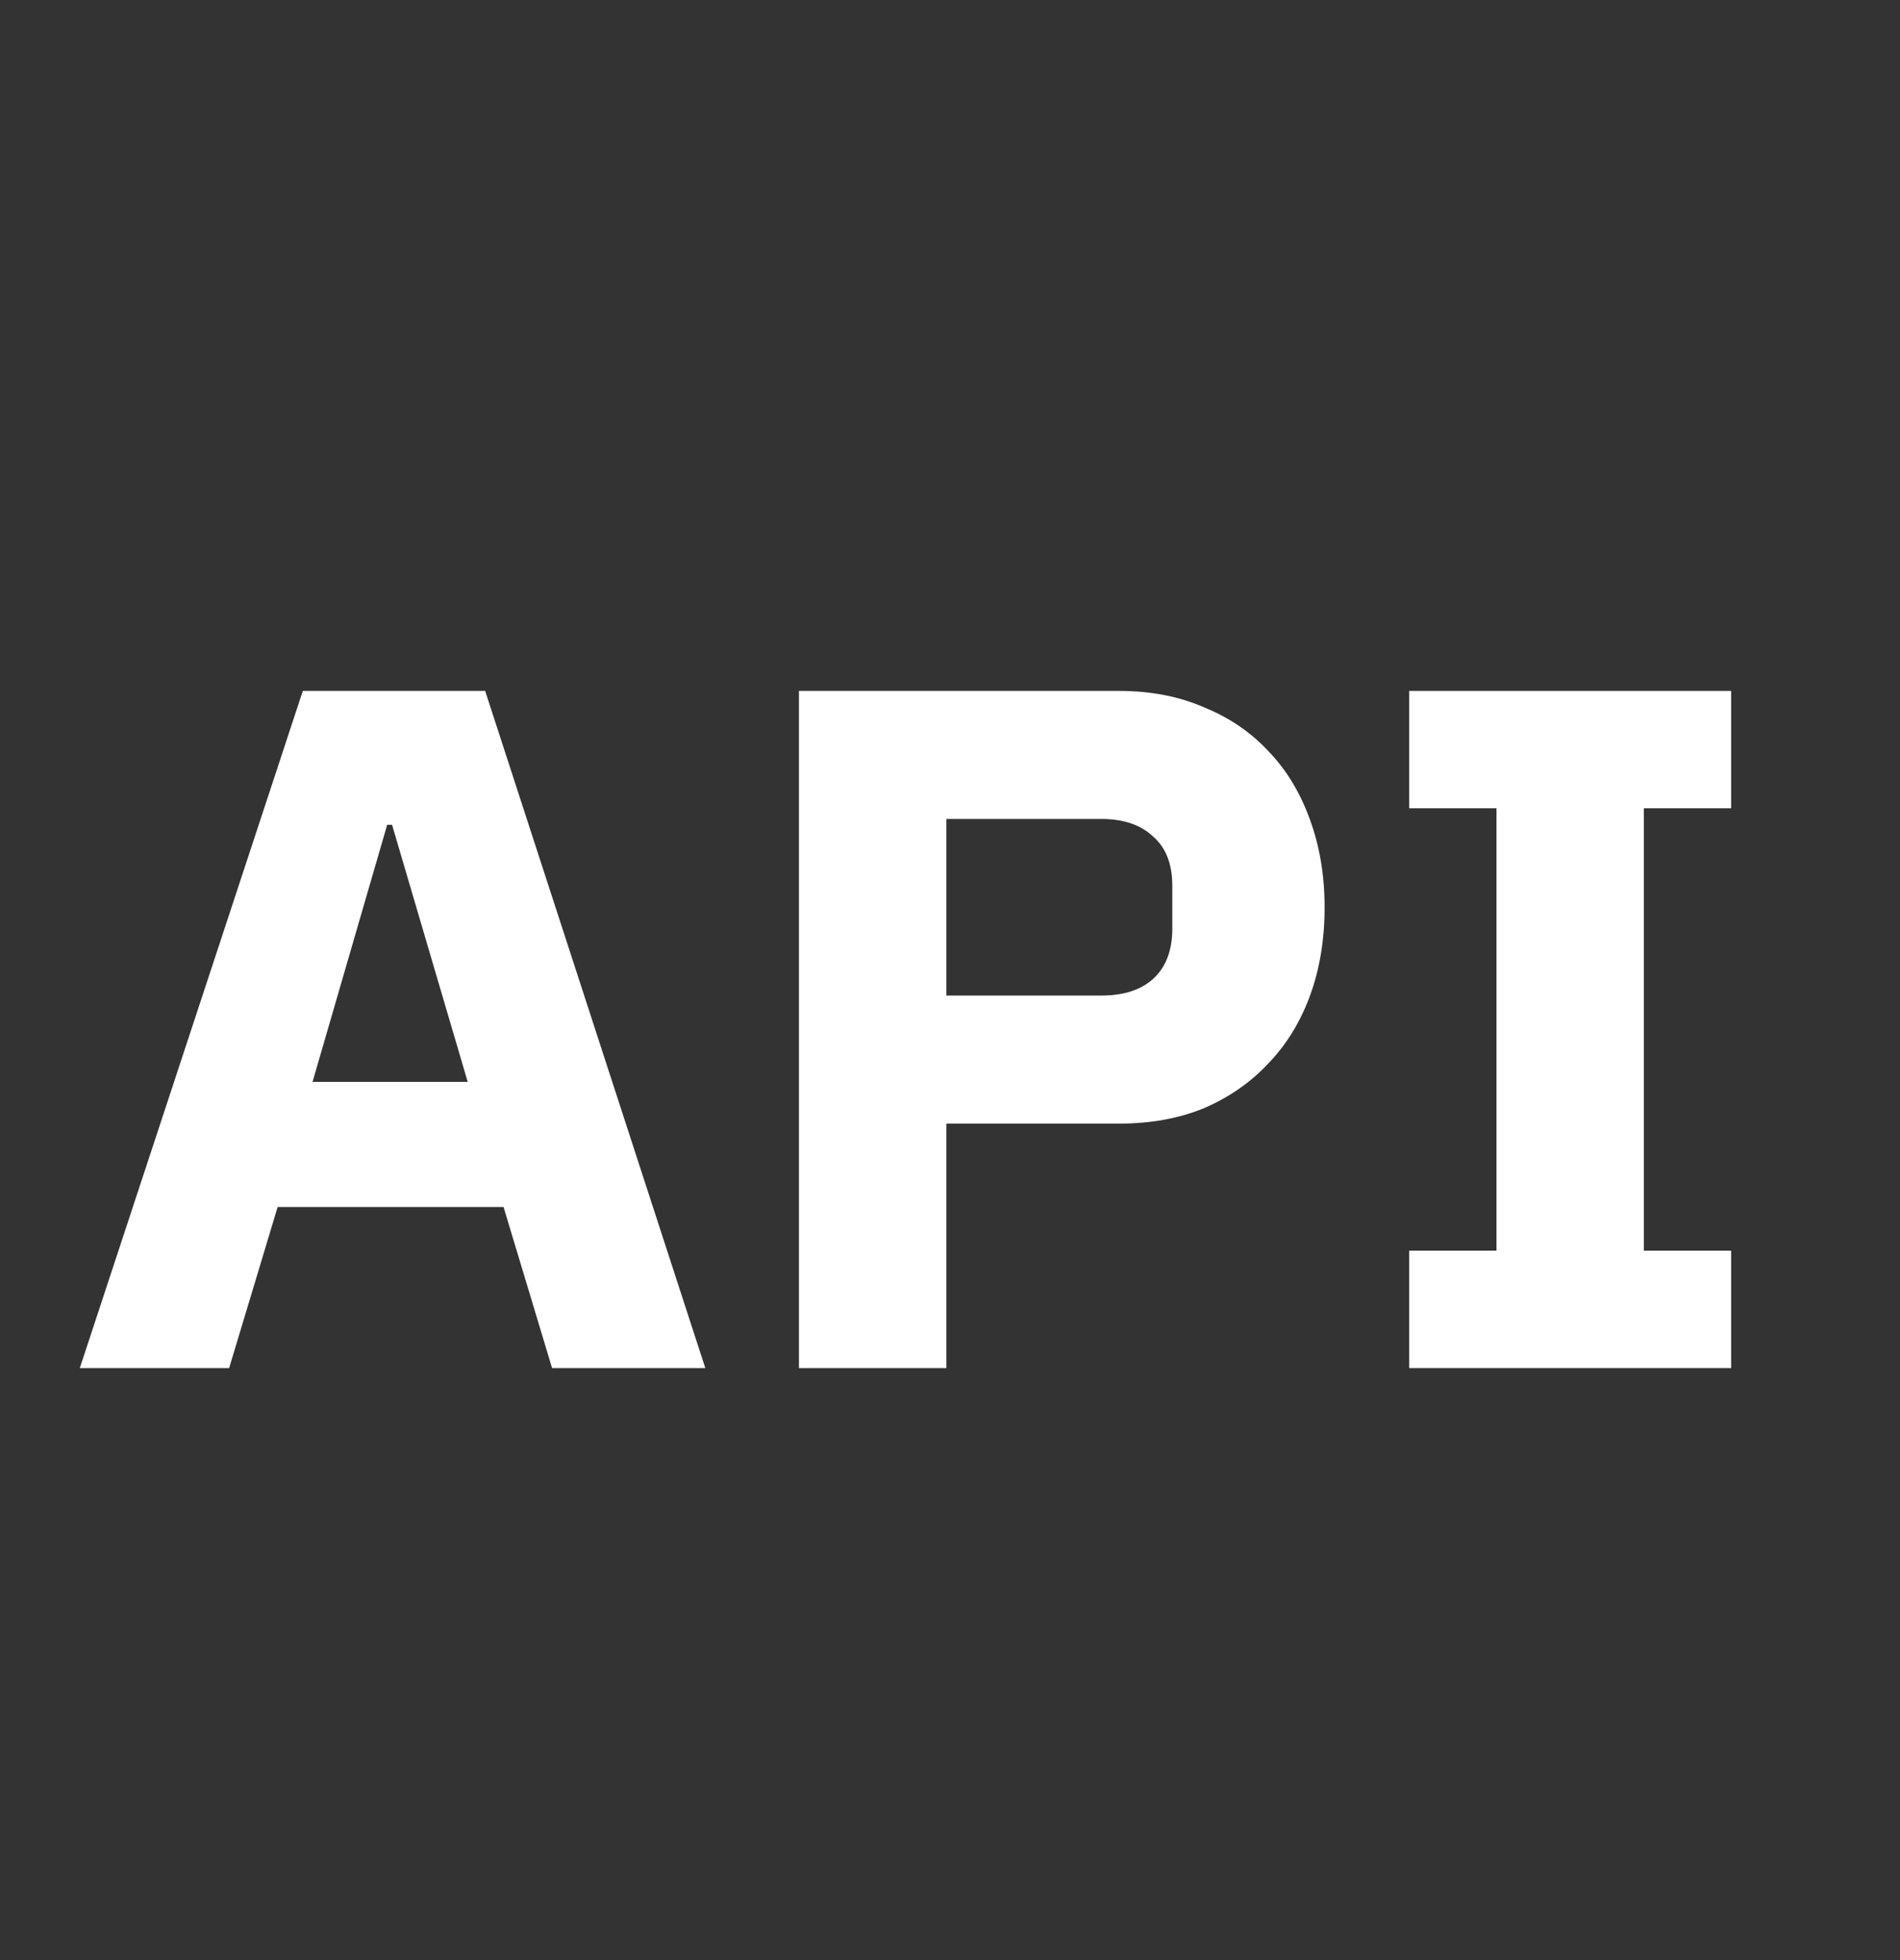
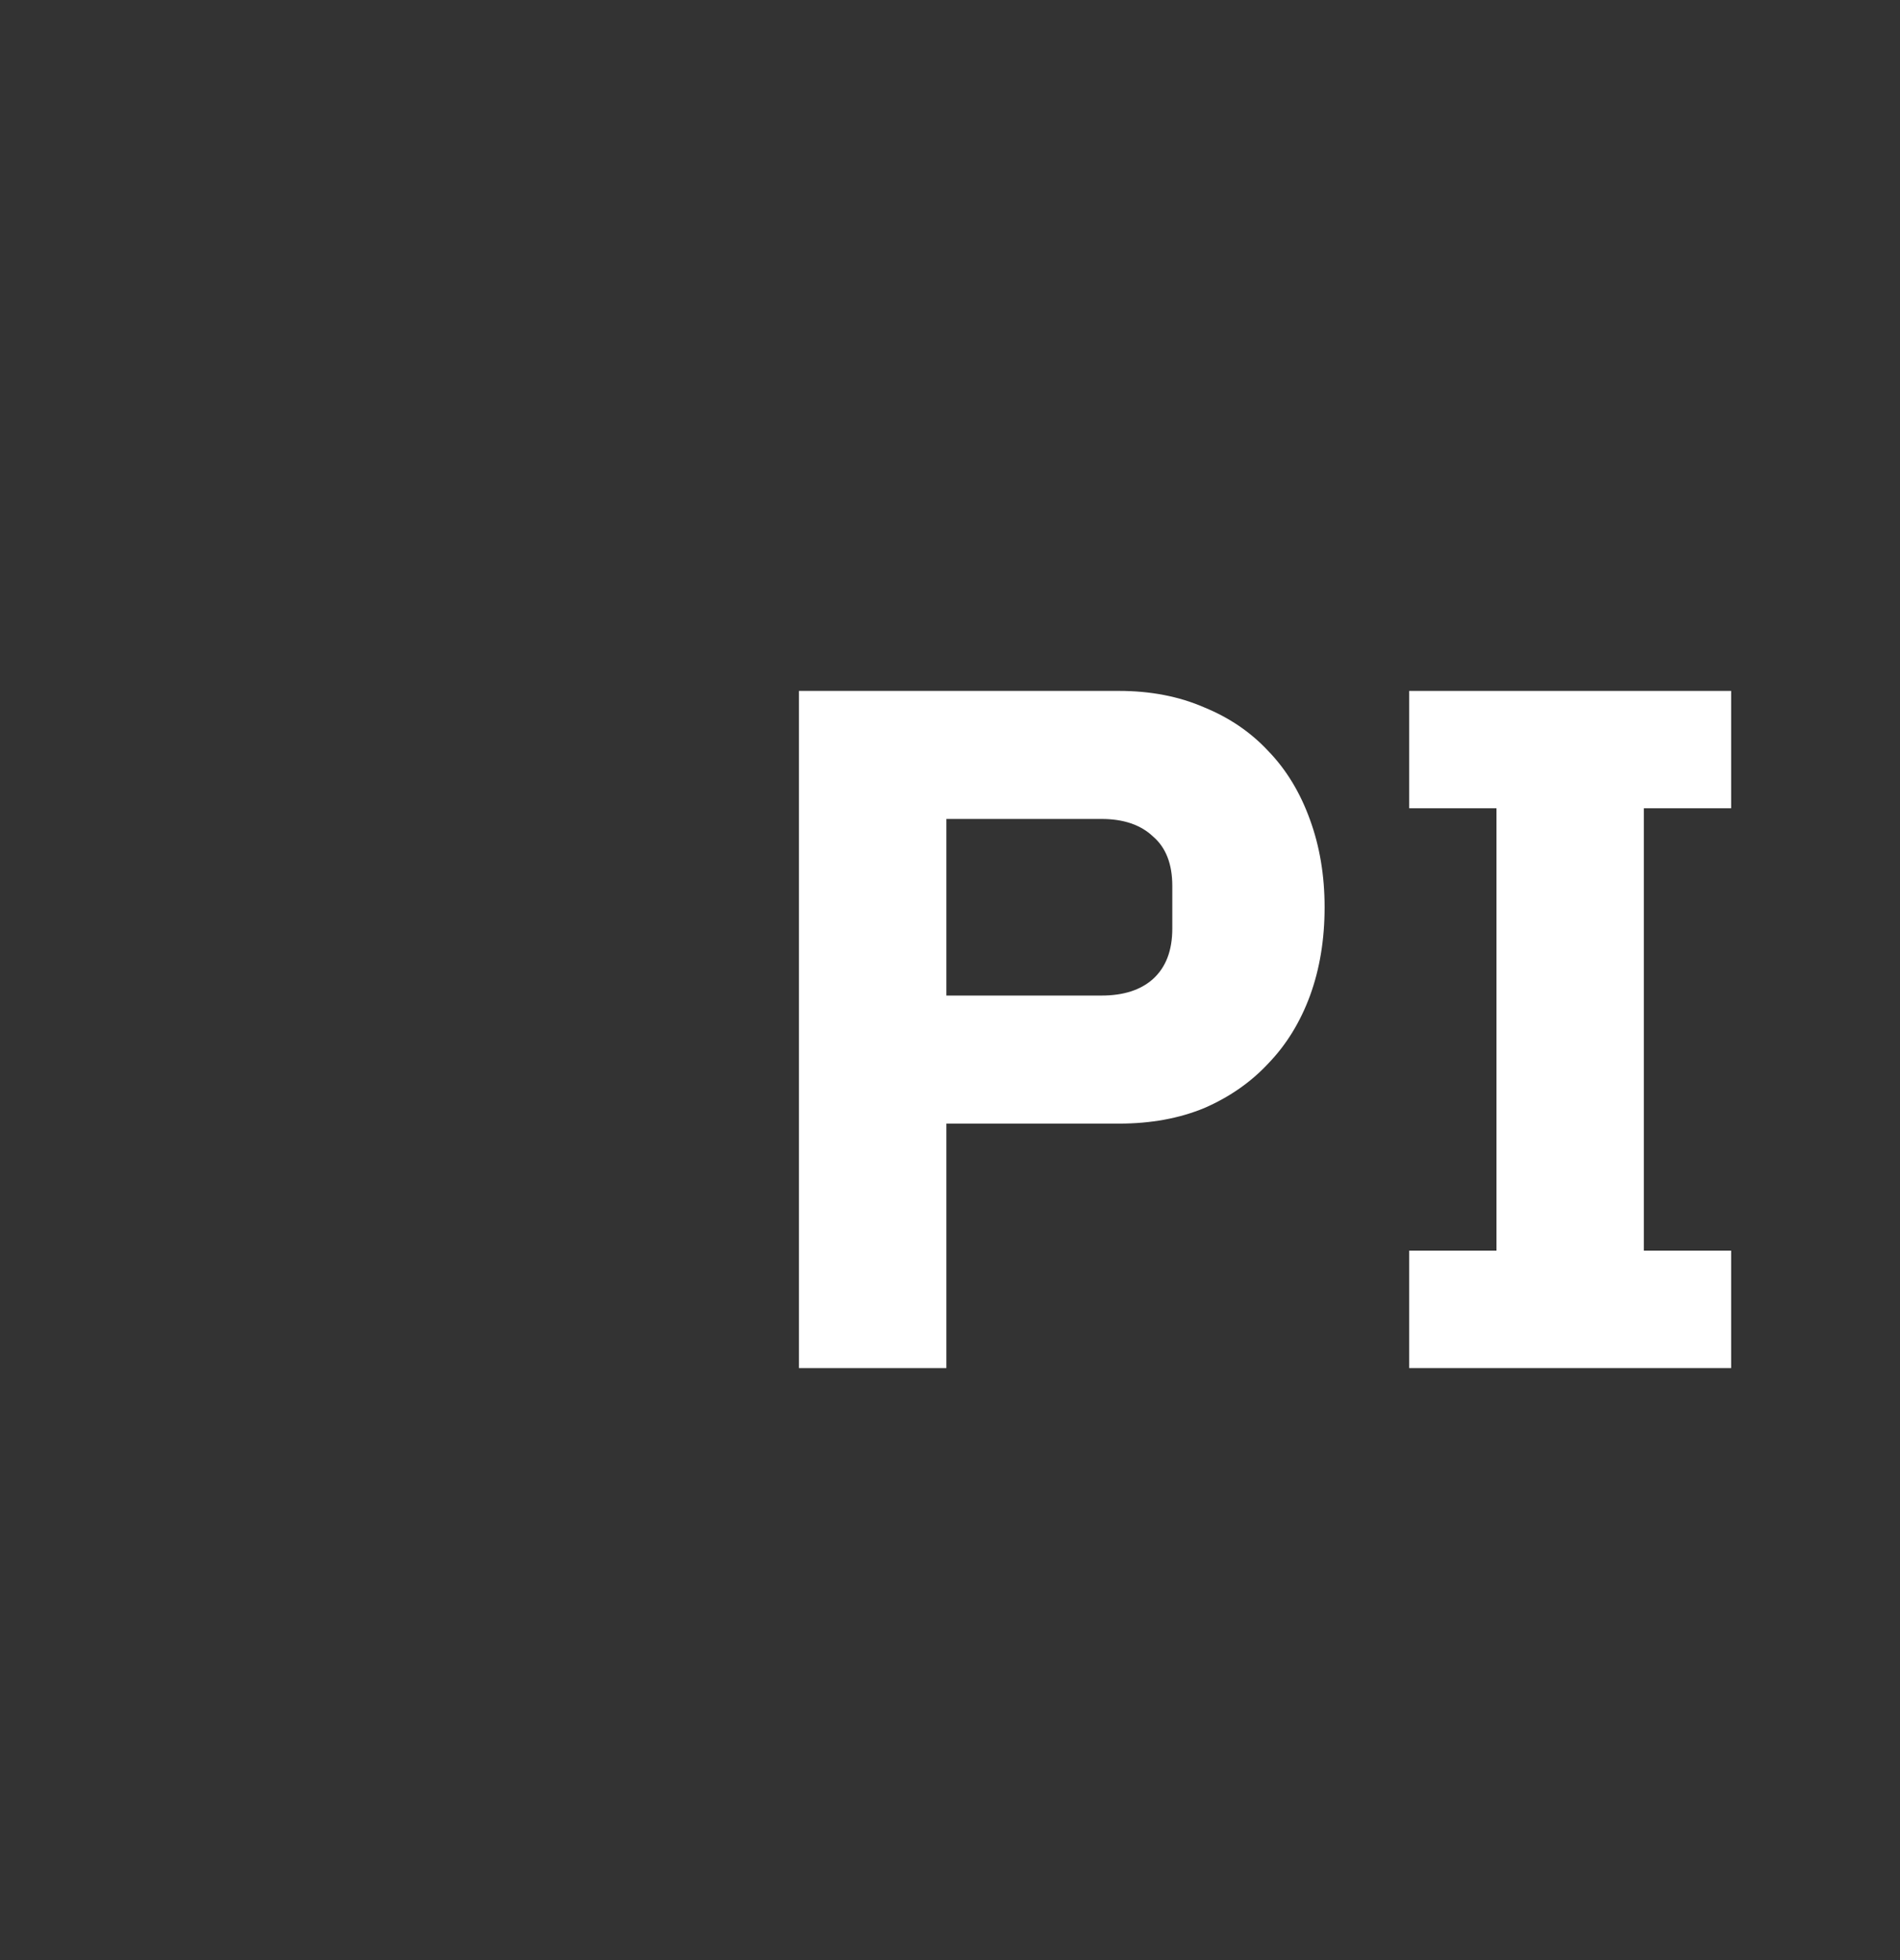
<svg xmlns="http://www.w3.org/2000/svg" width="32" height="33" viewBox="0 0 32 33" fill="none">
  <rect x="0" y="0" width="32" height="33" fill="#333333" stroke="none" />
-   <path d="M9.298 23.033L8.481 20.321H4.676L3.859 23.033H1.344L5.1 11.632H8.171L11.879 23.033H9.298ZM6.603 13.886H6.521L5.264 18.214H7.877L6.603 13.886Z" fill="white" />
  <path d="M13.456 23.033V11.632H18.846C19.38 11.632 19.859 11.725 20.283 11.91C20.708 12.084 21.067 12.329 21.361 12.645C21.666 12.96 21.9 13.347 22.064 13.804C22.227 14.251 22.309 14.741 22.309 15.274C22.309 15.819 22.227 16.314 22.064 16.761C21.9 17.207 21.666 17.588 21.361 17.904C21.067 18.22 20.708 18.47 20.283 18.655C19.859 18.83 19.38 18.917 18.846 18.917H15.939V23.033H13.456ZM15.939 16.761H18.552C18.922 16.761 19.211 16.668 19.418 16.483C19.635 16.287 19.744 16.004 19.744 15.634V14.915C19.744 14.545 19.635 14.267 19.418 14.082C19.211 13.886 18.922 13.788 18.552 13.788H15.939V16.761Z" fill="white" />
  <path d="M23.734 23.033V21.056H25.204V13.608H23.734V11.632H29.156V13.608H27.686V21.056H29.156V23.033H23.734Z" fill="white" />
</svg>